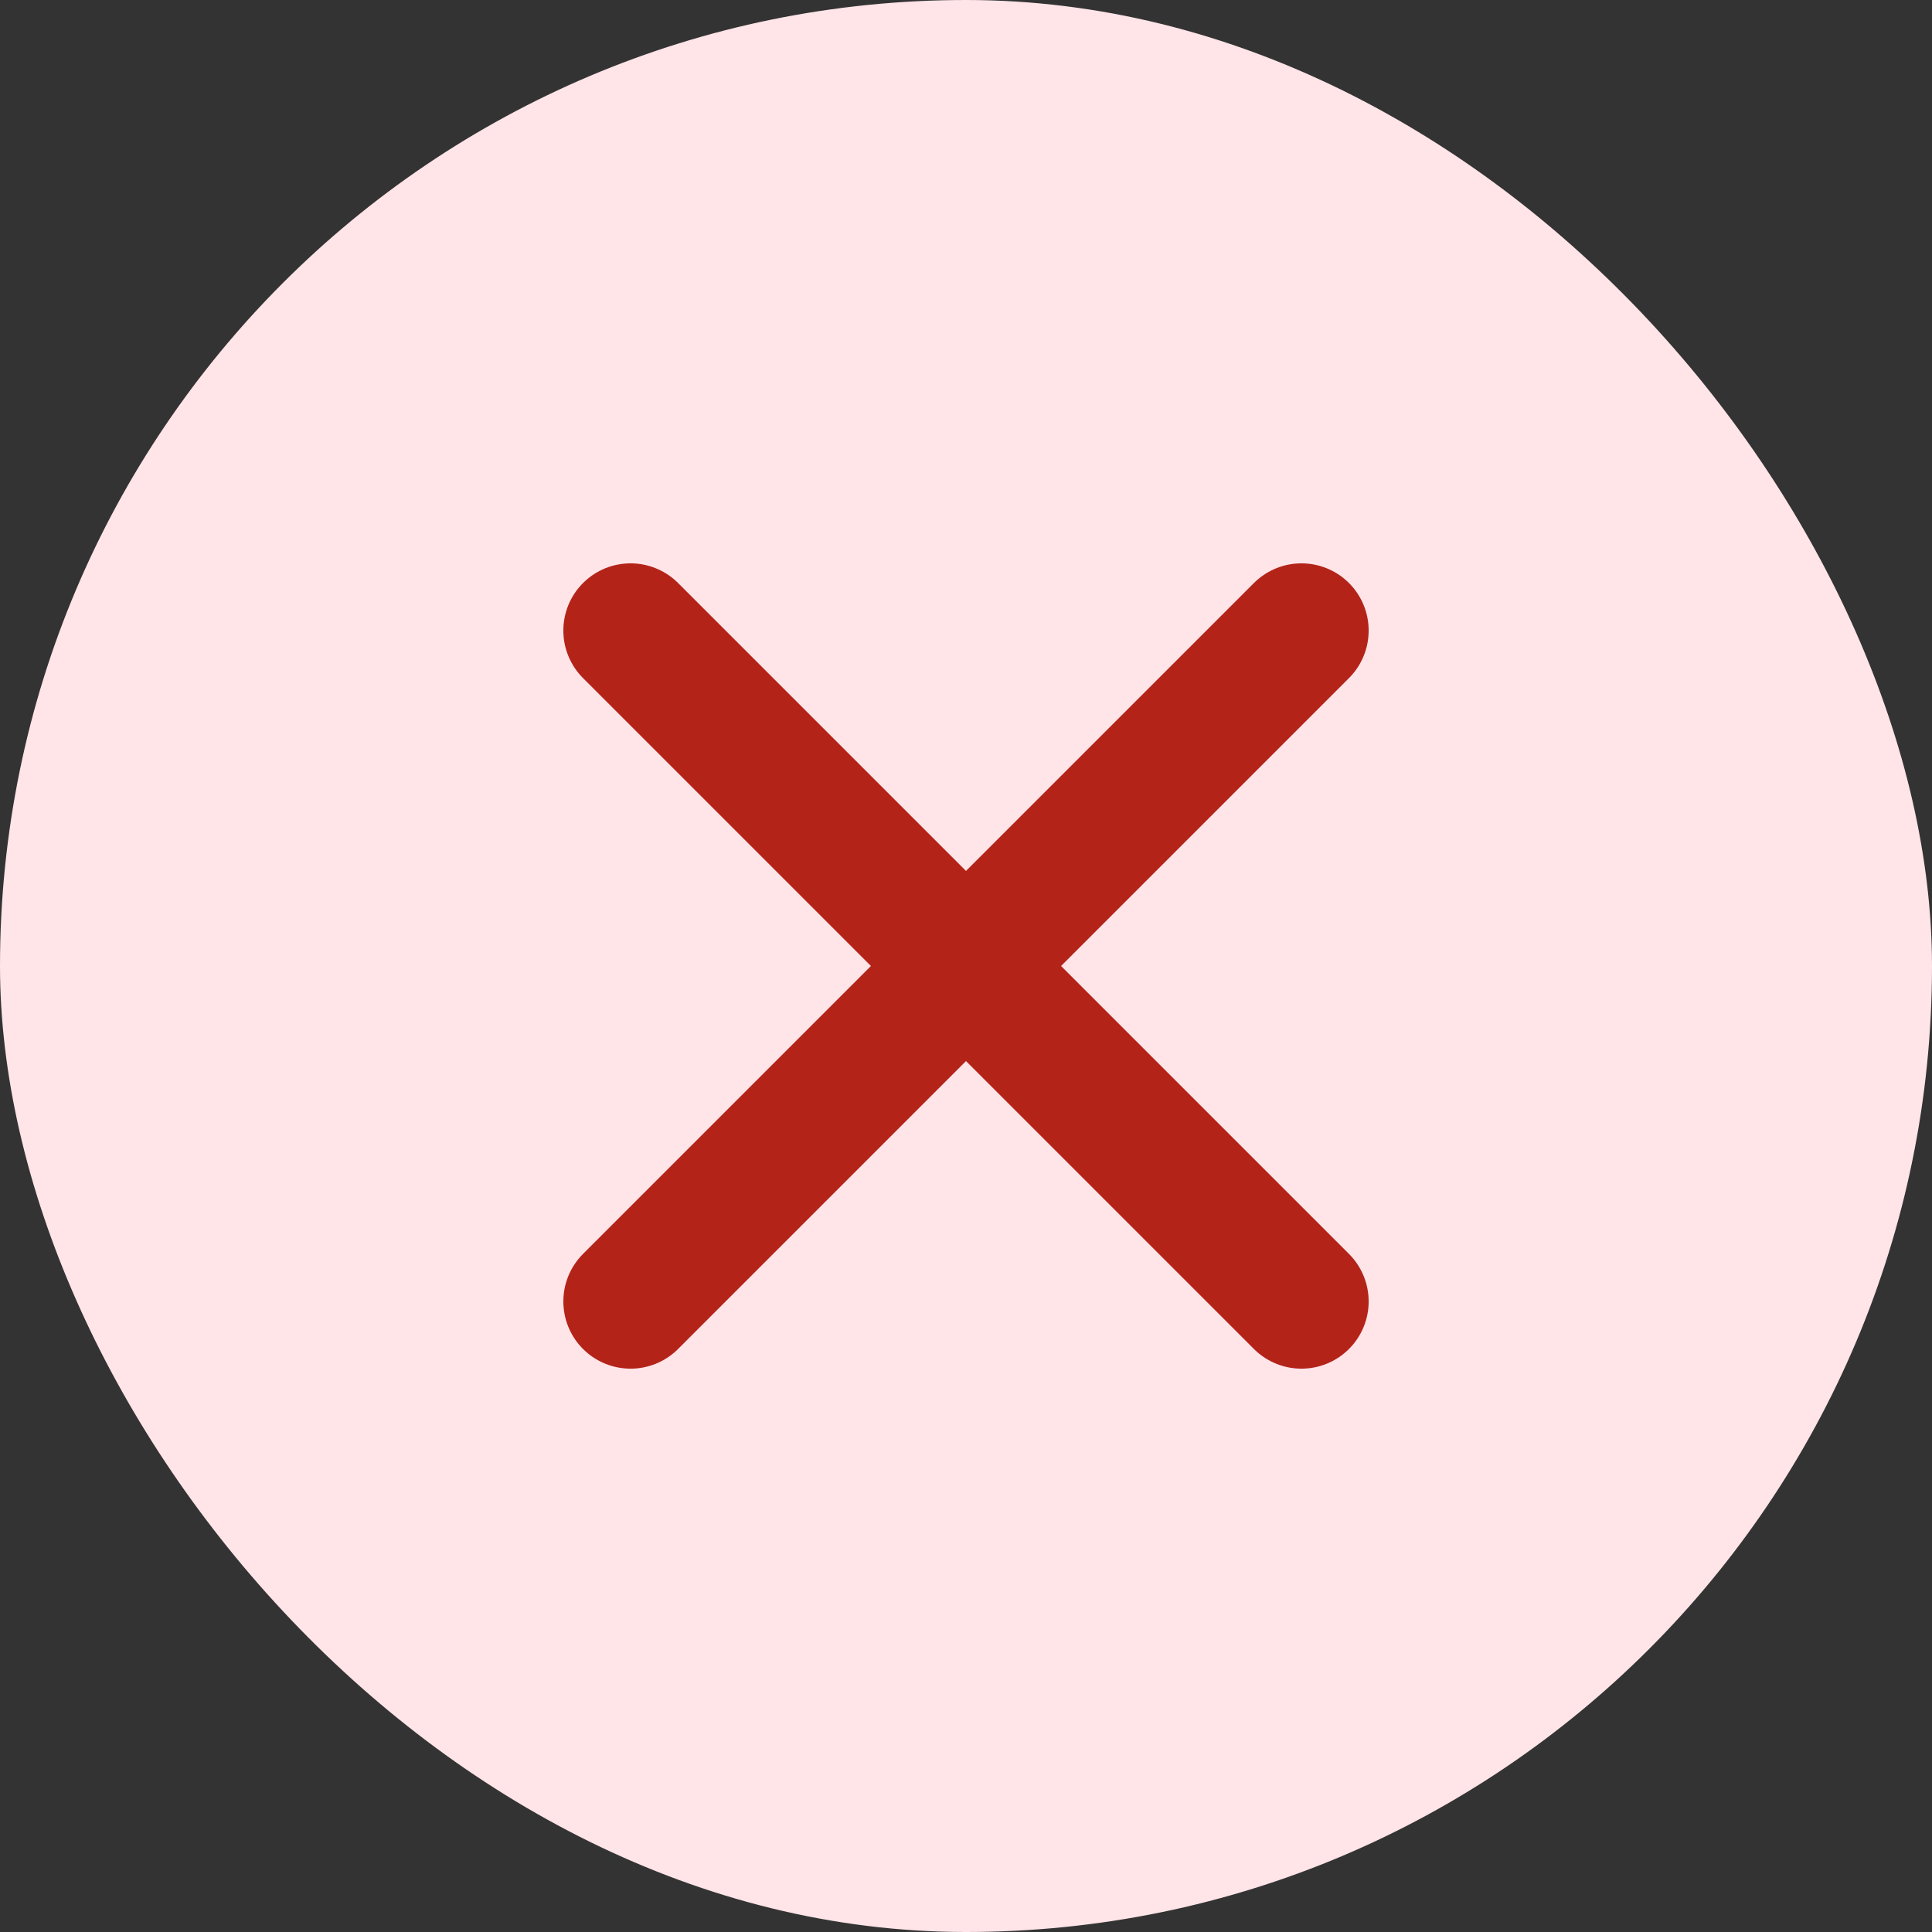
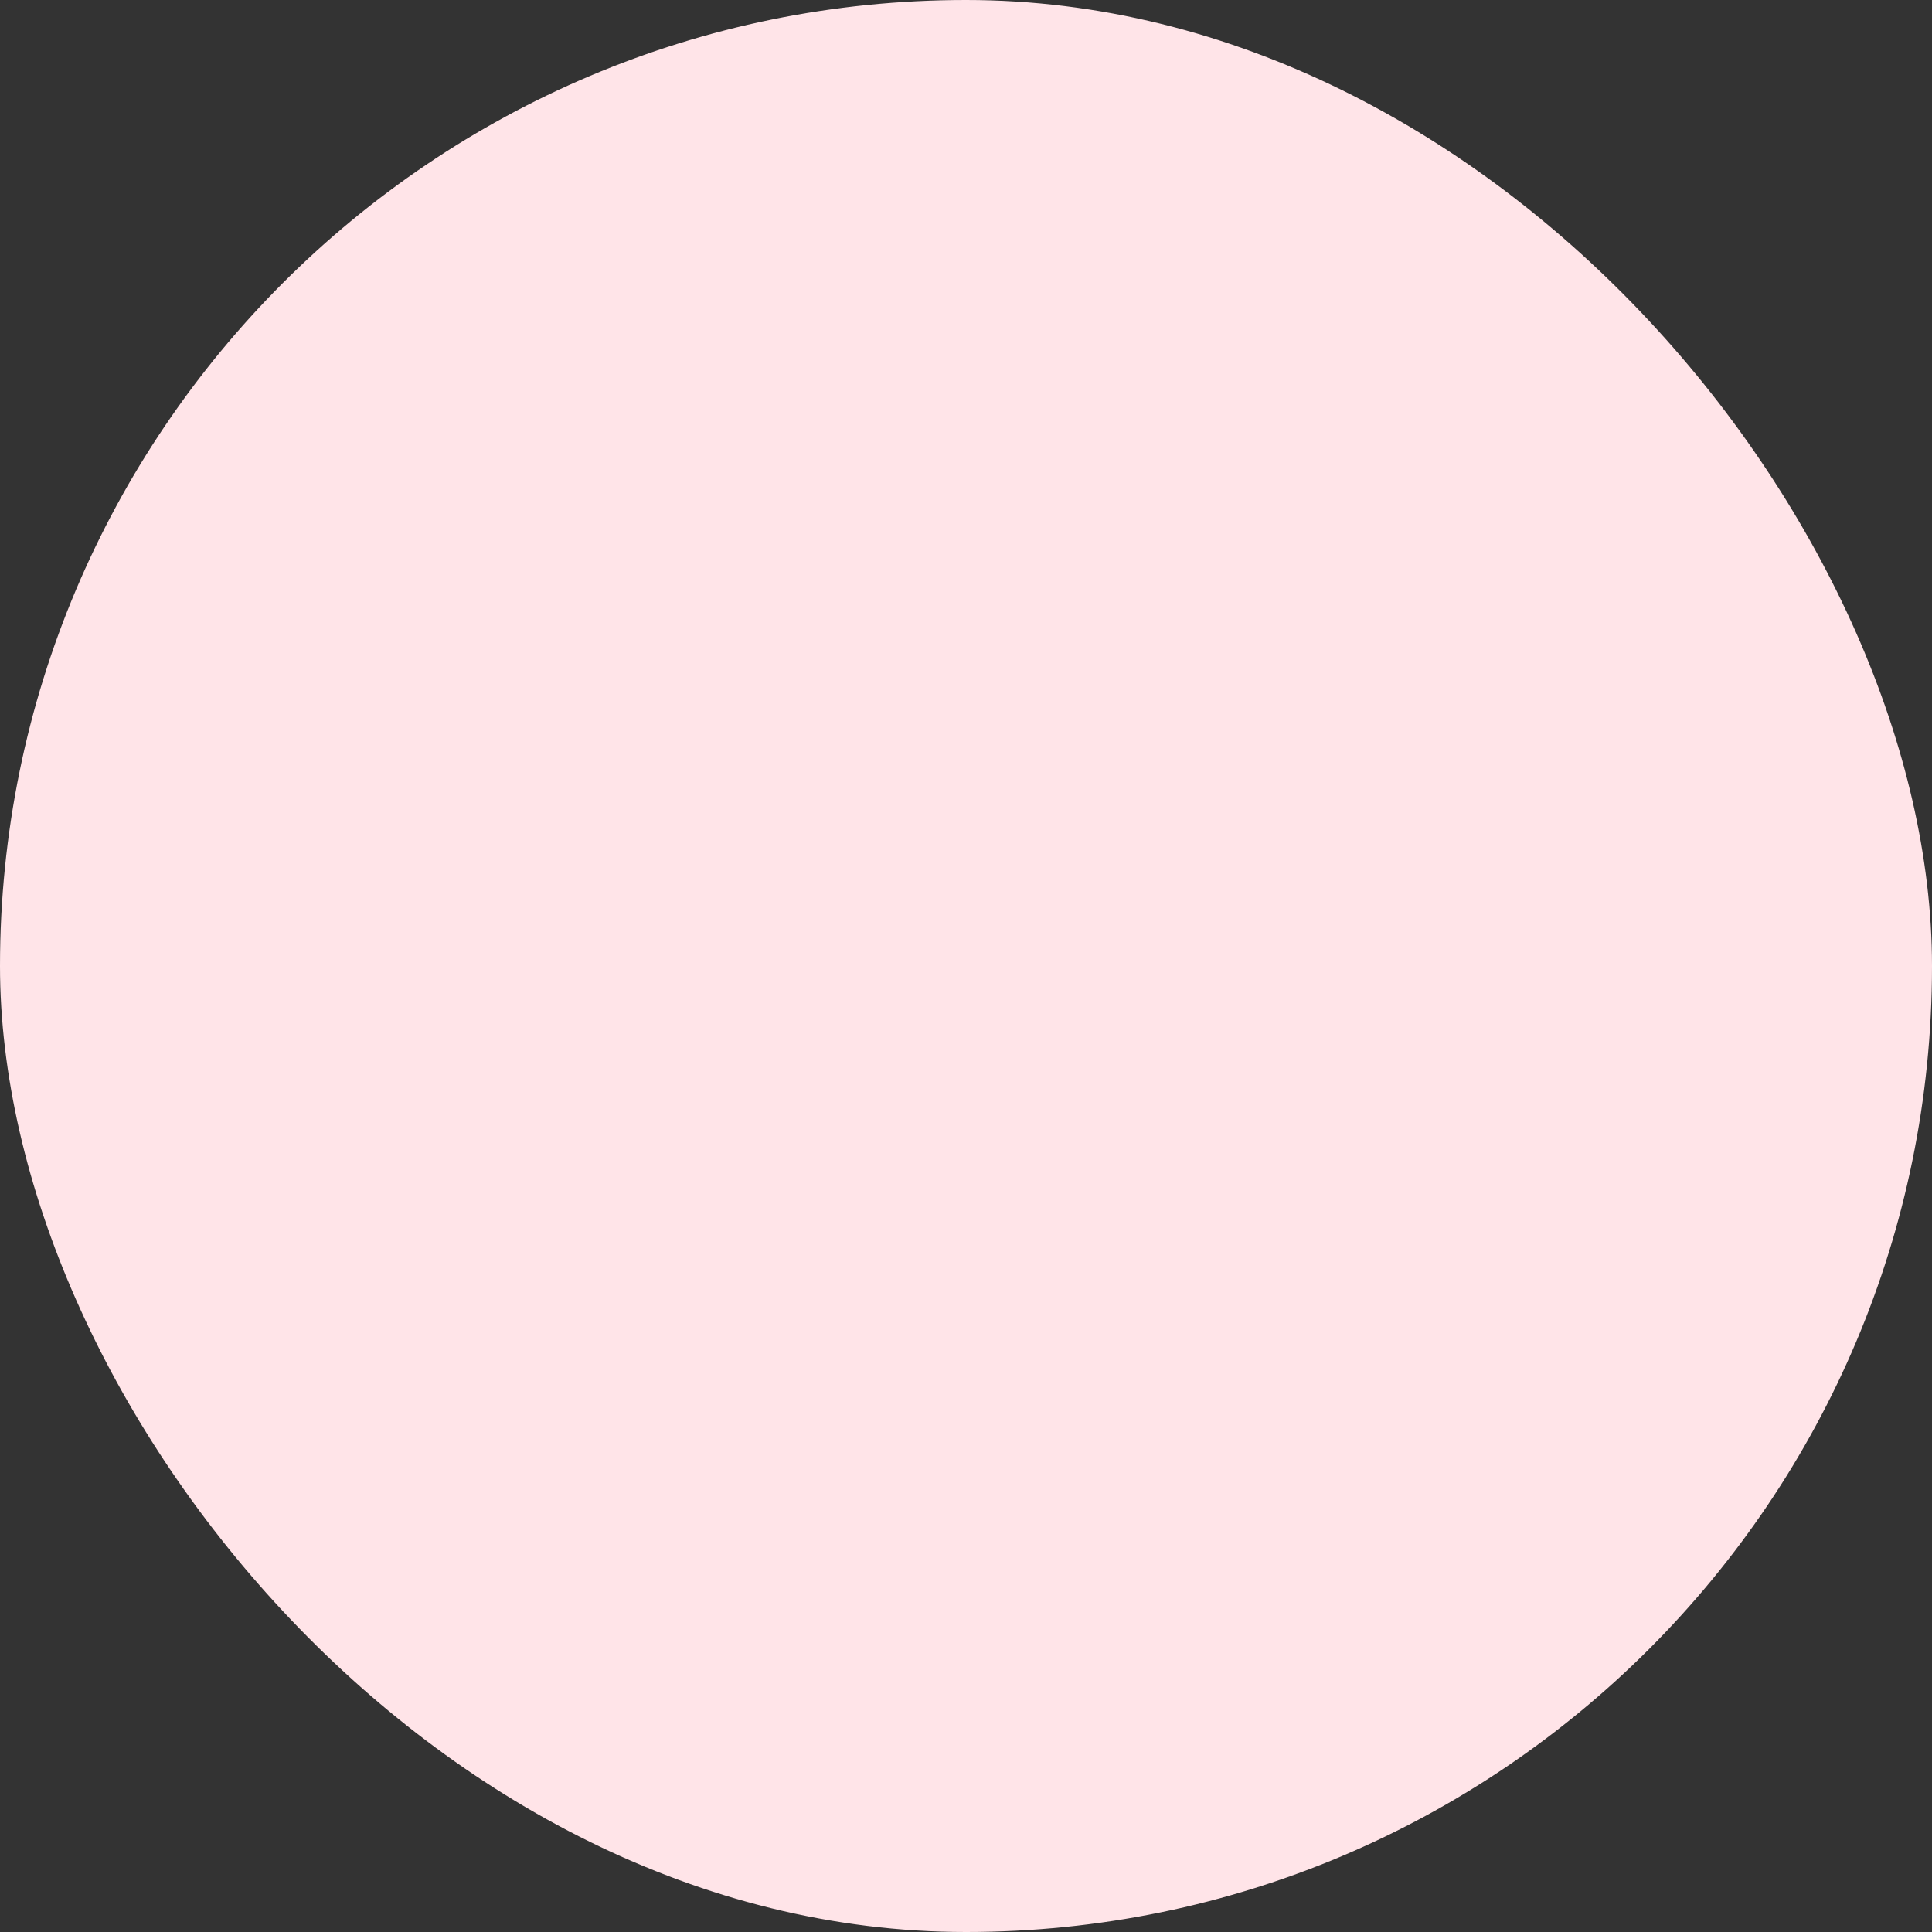
<svg xmlns="http://www.w3.org/2000/svg" width="24" height="24" fill="none">
  <rect width="100%" height="100%" fill="#333333" stroke="none" />
  <rect width="24" height="24" fill="#FFE4E8" rx="12" />
-   <path stroke="#B42318" stroke-linecap="round" stroke-linejoin="round" stroke-width="1.67" d="m16.167 7.833-8.334 8.334m0-8.334 8.334 8.334" />
</svg>